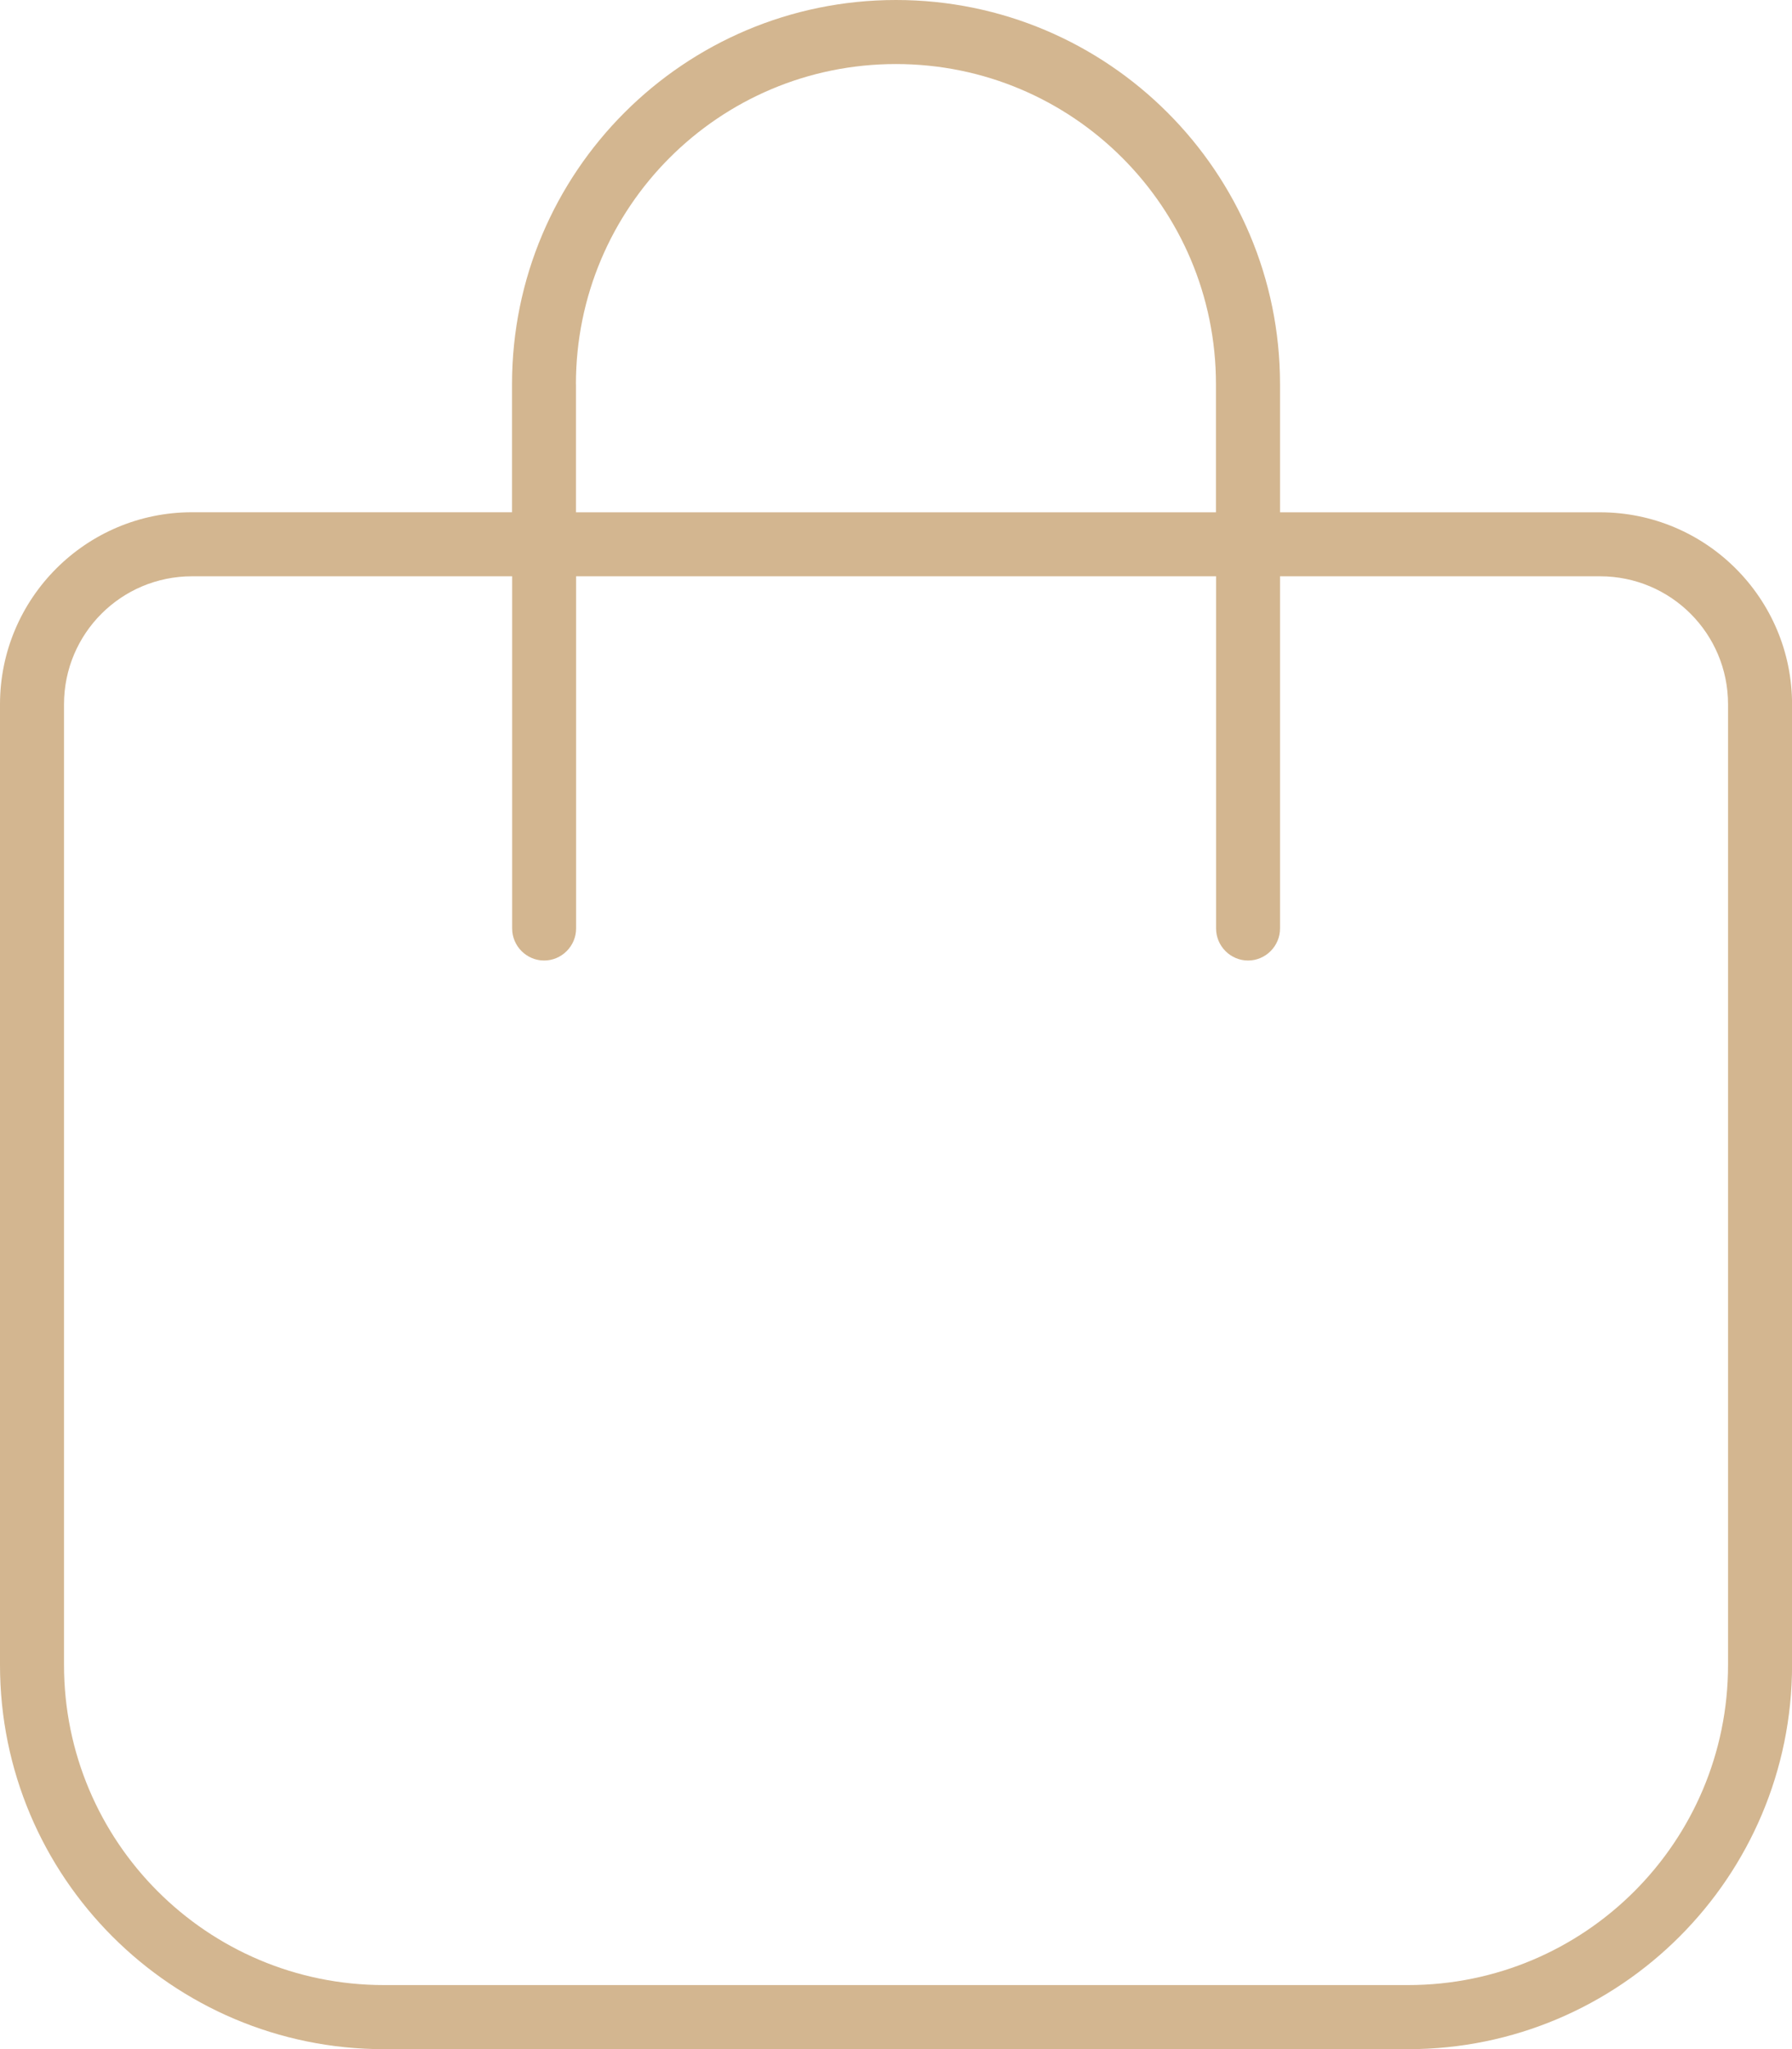
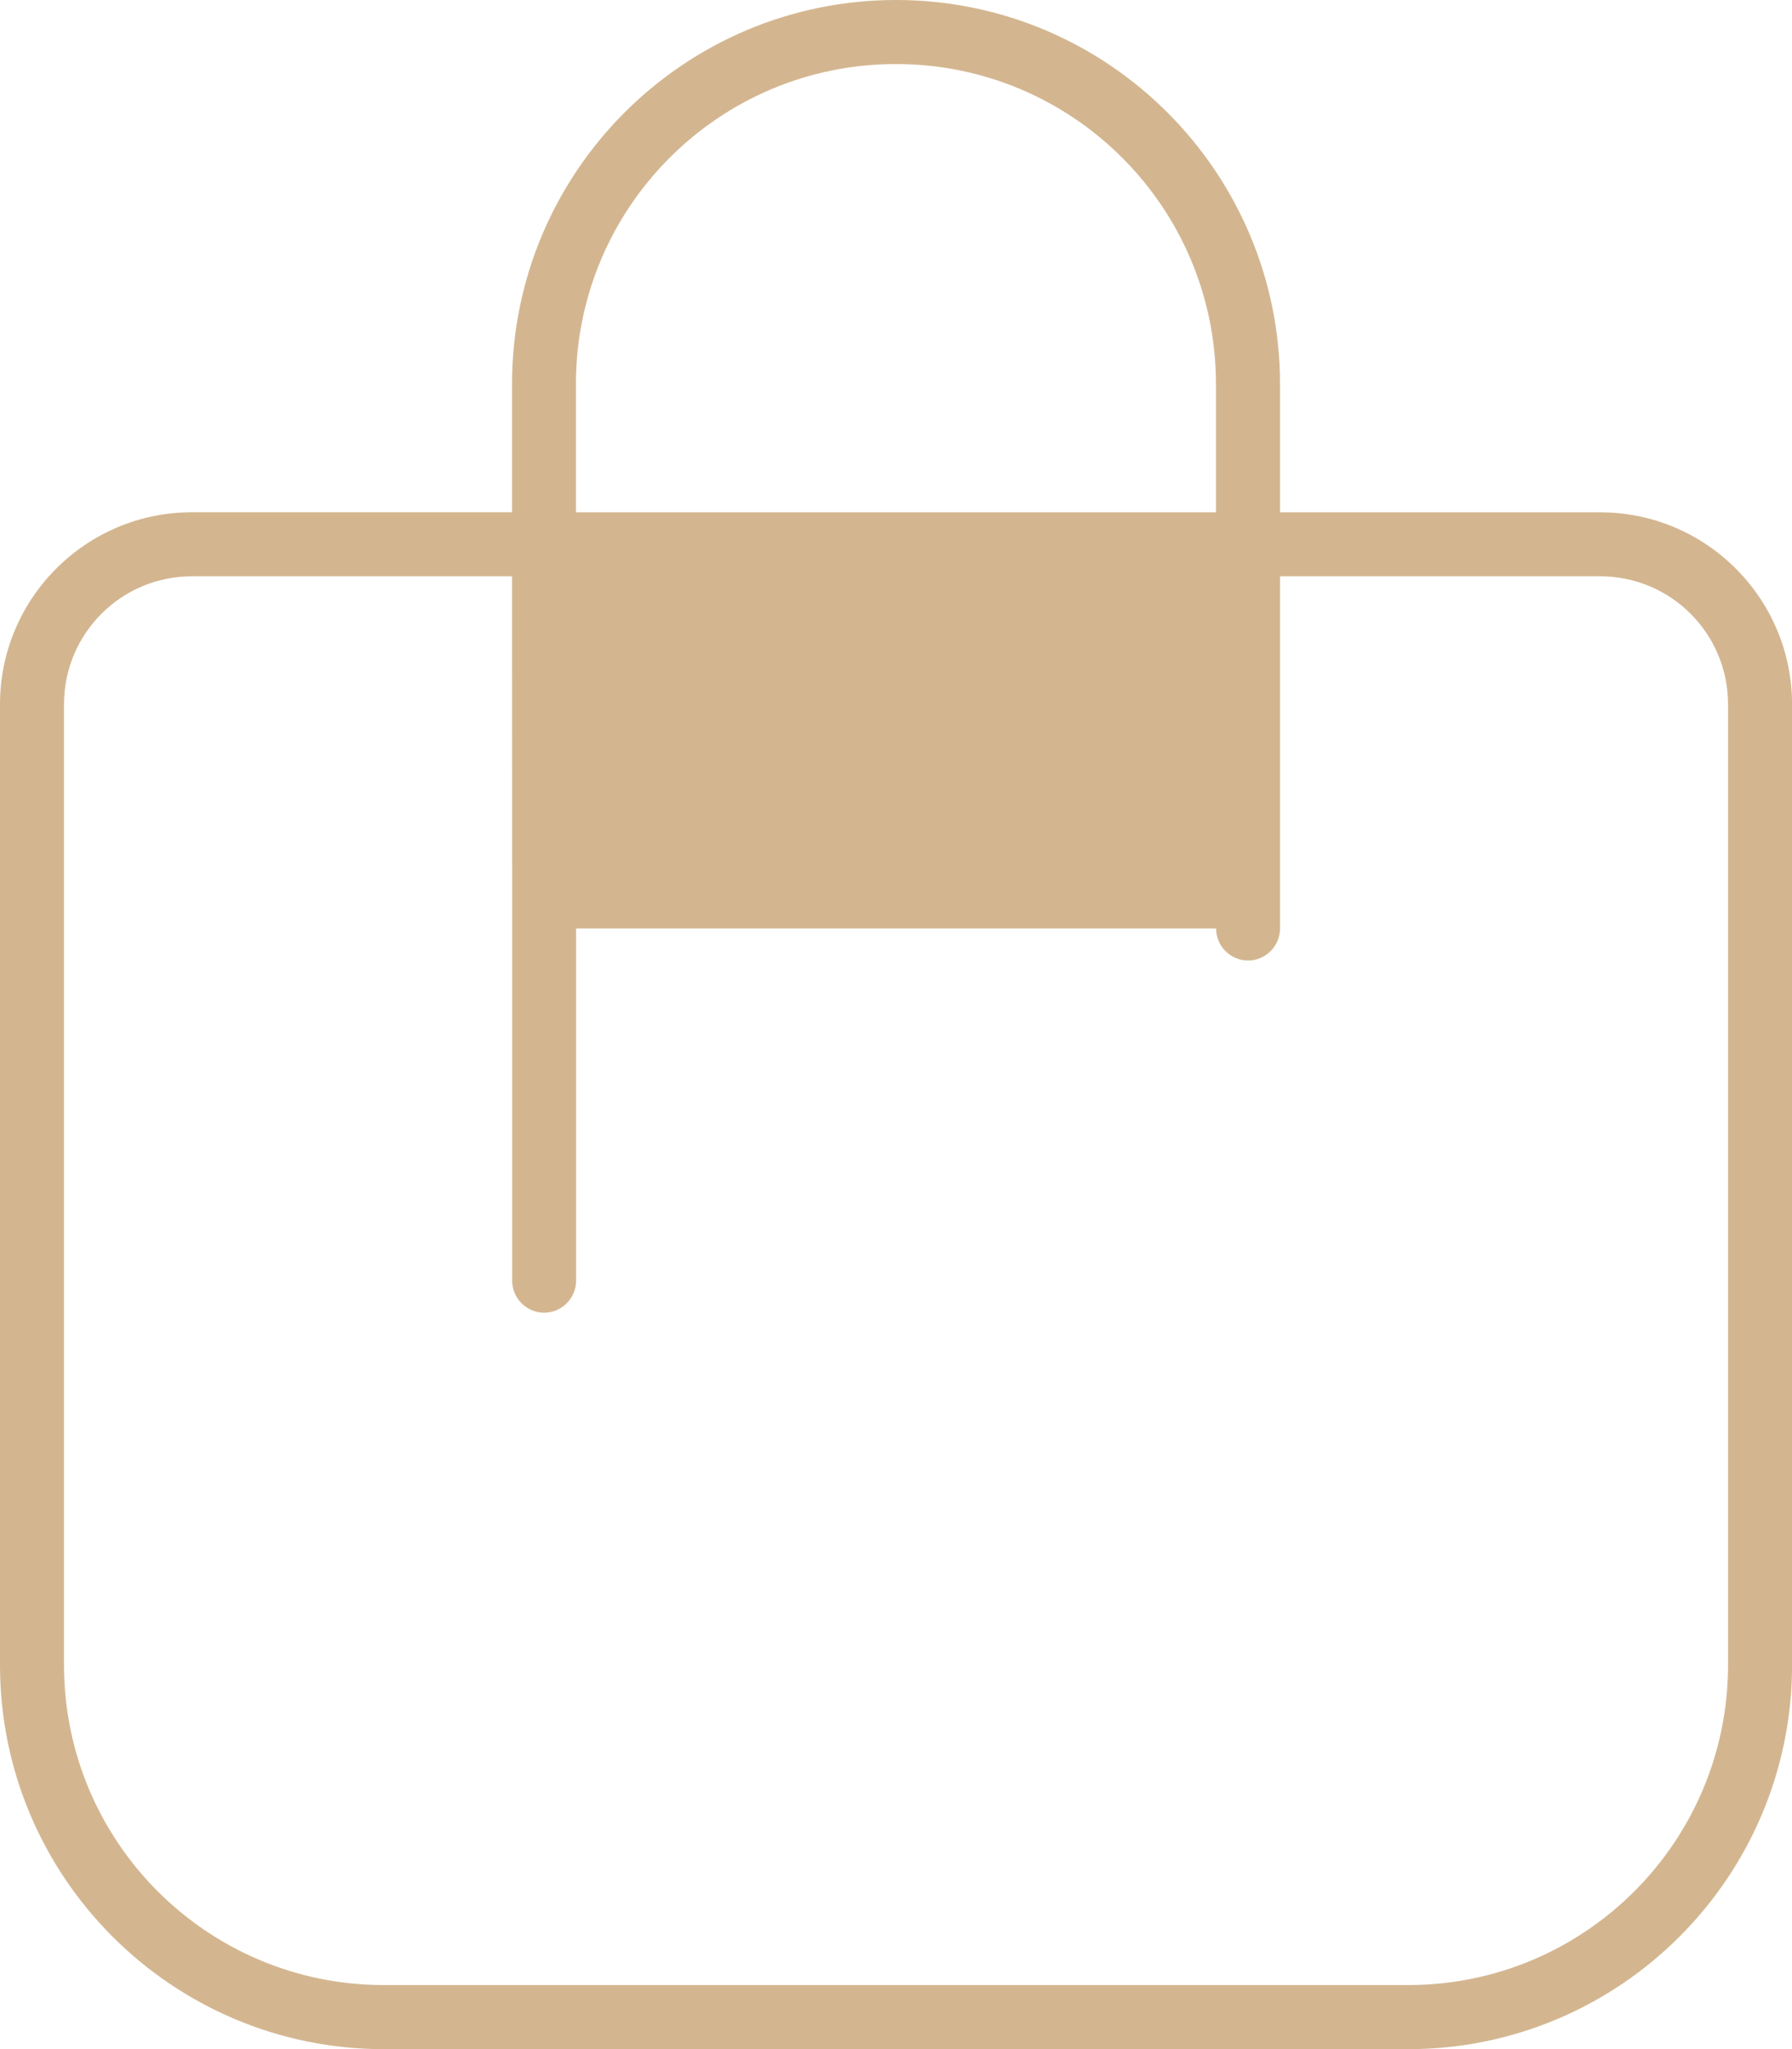
<svg xmlns="http://www.w3.org/2000/svg" id="Layer_2" viewBox="0 0 304.34 347.82">
  <defs>
    <style>
      .cls-1 {
        fill: #d3b690;
      }
    </style>
  </defs>
  <g id="Layer_1-2" data-name="Layer_1">
-     <path class="cls-1" d="M86.96,86.96v-21.74C86.96,29.21,116.17,0,152.17,0s65.22,29.21,65.22,65.22v21.74h54.35c18,0,32.61,14.61,32.61,32.61v163.04c0,36-29.21,65.22-65.22,65.22H65.22c-36,0-65.22-29.21-65.22-65.22V119.56c0-18,14.61-32.61,32.61-32.61h54.35ZM86.96,97.82h-54.35c-12.02,0-21.74,9.71-21.74,21.74v163.04c0,30.03,24.32,54.35,54.35,54.35h173.91c30.03,0,54.35-24.32,54.35-54.35V119.56c0-12.02-9.71-21.74-21.74-21.74h-54.35v59.78c0,2.99-2.45,5.44-5.43,5.44s-5.43-2.45-5.43-5.44v-59.78h-108.69v59.78c0,2.99-2.45,5.44-5.43,5.44s-5.43-2.45-5.43-5.44v-59.78ZM97.82,65.22v21.74h108.69v-21.74c0-30.03-24.32-54.35-54.35-54.35s-54.35,24.32-54.35,54.35Z" />
+     <path class="cls-1" d="M86.96,86.96v-21.74C86.96,29.21,116.17,0,152.17,0s65.22,29.21,65.22,65.22v21.74h54.35c18,0,32.61,14.61,32.61,32.61v163.04c0,36-29.21,65.22-65.22,65.22H65.22c-36,0-65.22-29.21-65.22-65.22V119.56c0-18,14.61-32.61,32.61-32.61h54.35ZM86.96,97.82h-54.35c-12.02,0-21.74,9.71-21.74,21.74v163.04c0,30.03,24.32,54.35,54.35,54.35h173.91c30.03,0,54.35-24.32,54.35-54.35V119.56c0-12.02-9.71-21.74-21.74-21.74h-54.35v59.78c0,2.99-2.45,5.44-5.43,5.44s-5.43-2.45-5.43-5.44h-108.69v59.78c0,2.99-2.45,5.44-5.43,5.44s-5.43-2.45-5.43-5.44v-59.78ZM97.82,65.22v21.74h108.69v-21.74c0-30.03-24.32-54.35-54.35-54.35s-54.35,24.32-54.35,54.35Z" />
  </g>
</svg>